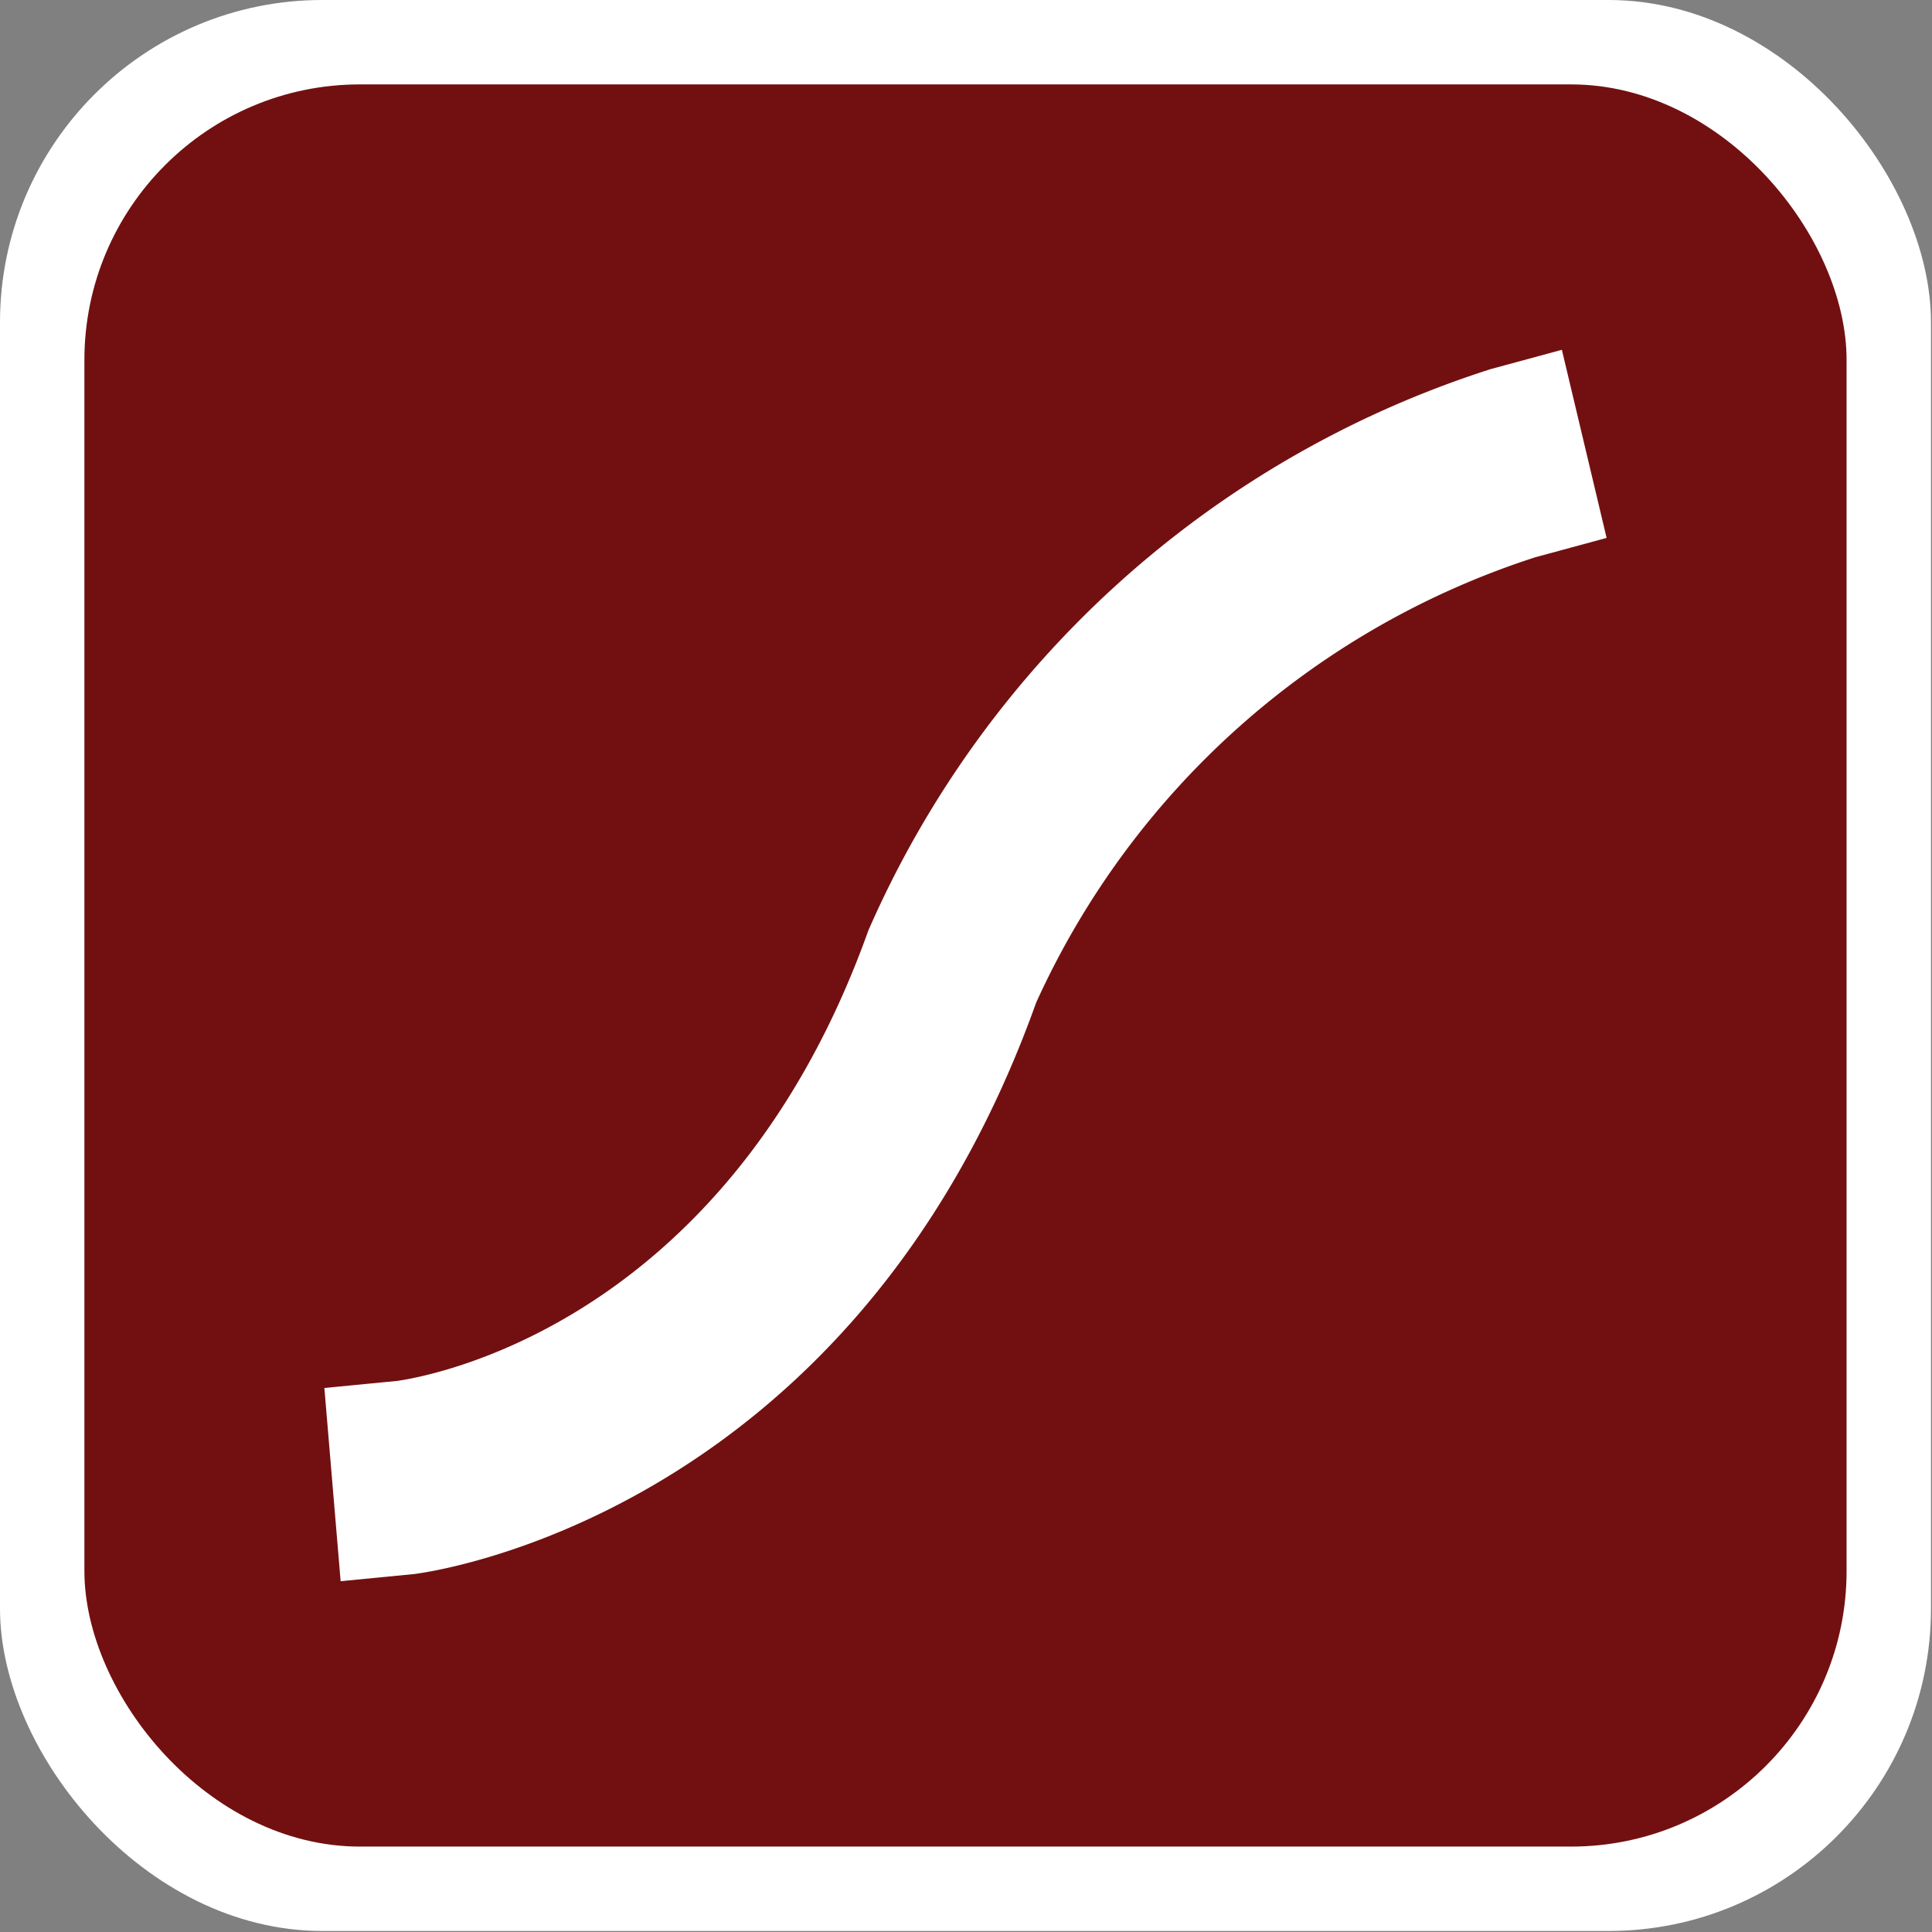
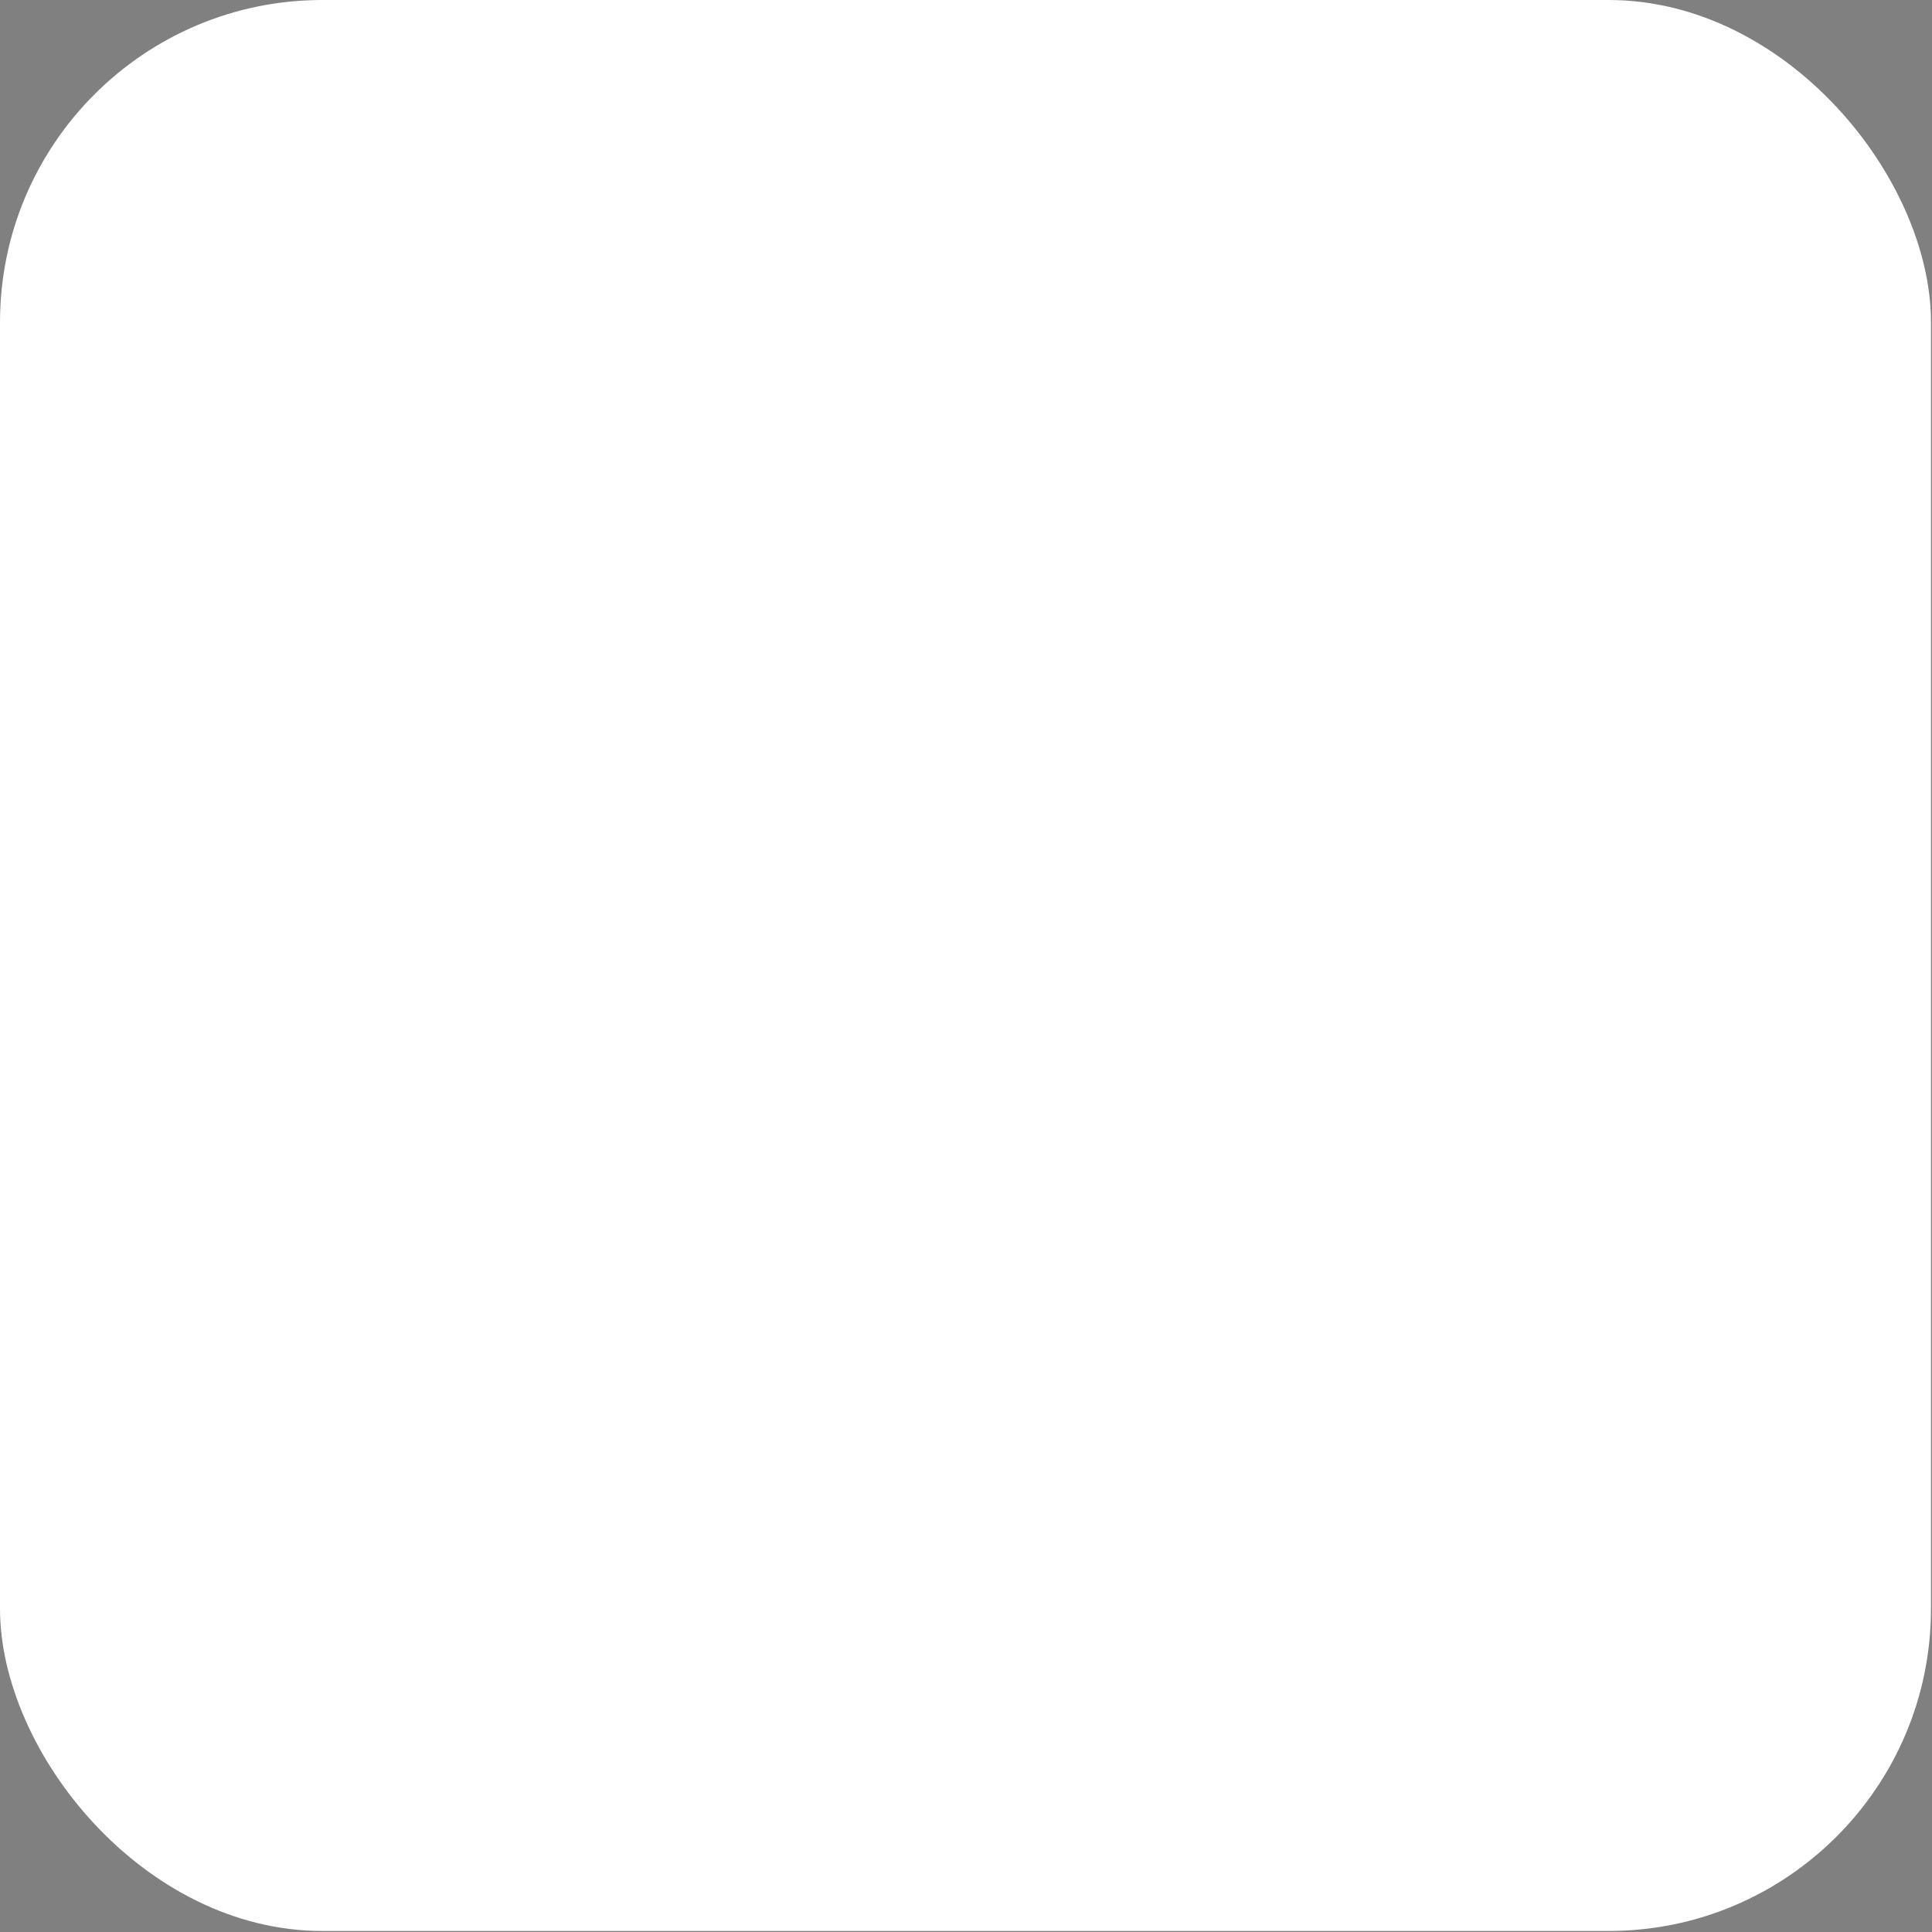
<svg xmlns="http://www.w3.org/2000/svg" version="1.1" id="top_gew-icon" role="img" aria-labelledby="title desc" viewBox="0 0 19 19" preserveAspectRatio="xMidYMid meet" style="enable-background:new 0 0 19 19;" xml:space="preserve">
  <rect x="0" y="0" width="19" height="19" fill="#808080" stroke="none" />
  <title id="title">Gewässer</title>
  <desc id="desc">An diesem Platz befindet sich ein Gewässer.</desc>
  <style>
      .cls-1 {
        fill: #fff;
      }

      .cls-2 {
        fill: #721011;
      }
    </style>
  <rect id="background-white" class="cls-1" width="18.99" height="18.99" rx="3.17" />
-   <rect id="background" class="cls-2" x="0.83" y="0.83" width="17.33" height="17.33" rx="2.71" />
-   <path class="cls-1" d="M15.36,3.44l-.7.19A10,10,0,0,0,8.54,9.15c-1.43,4-4.51,4.41-4.63,4.43l-.72.07.16,1.9.72-.07S8.35,15,10.19,9.86A8.13,8.13,0,0,1,15.1,5.48l.7-.19Z" transform="translate(0 0)" />
</svg>